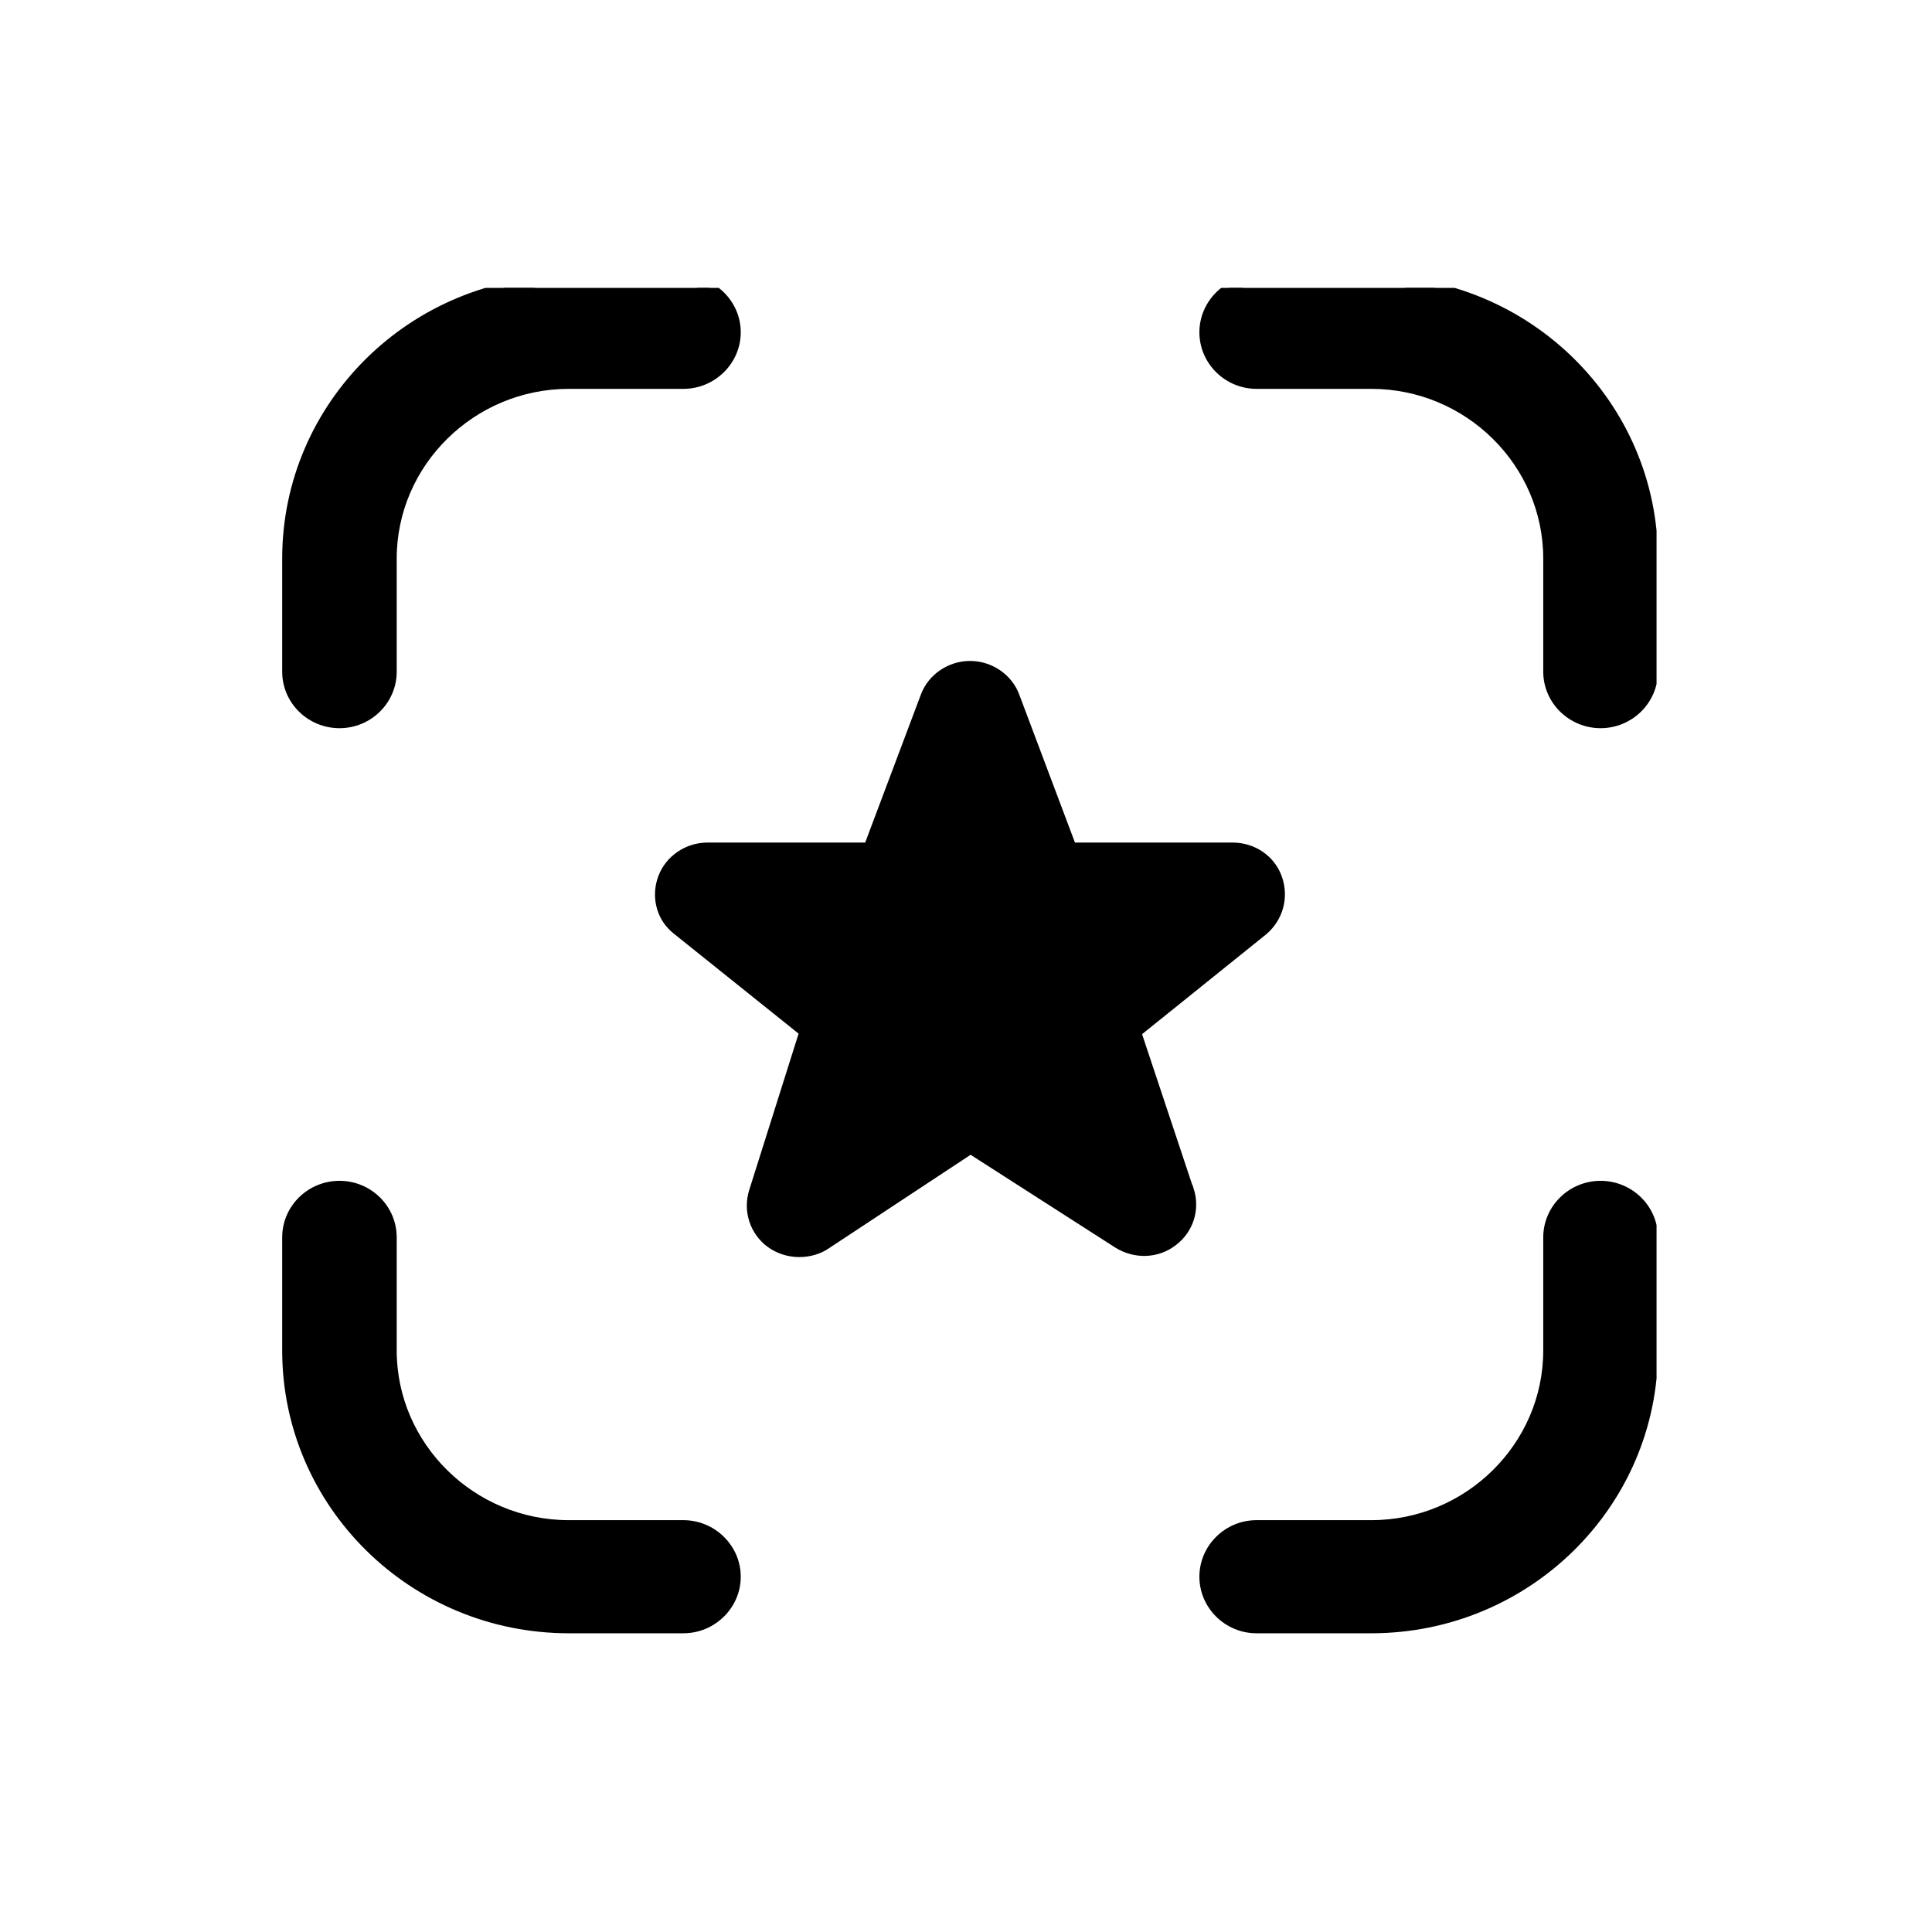
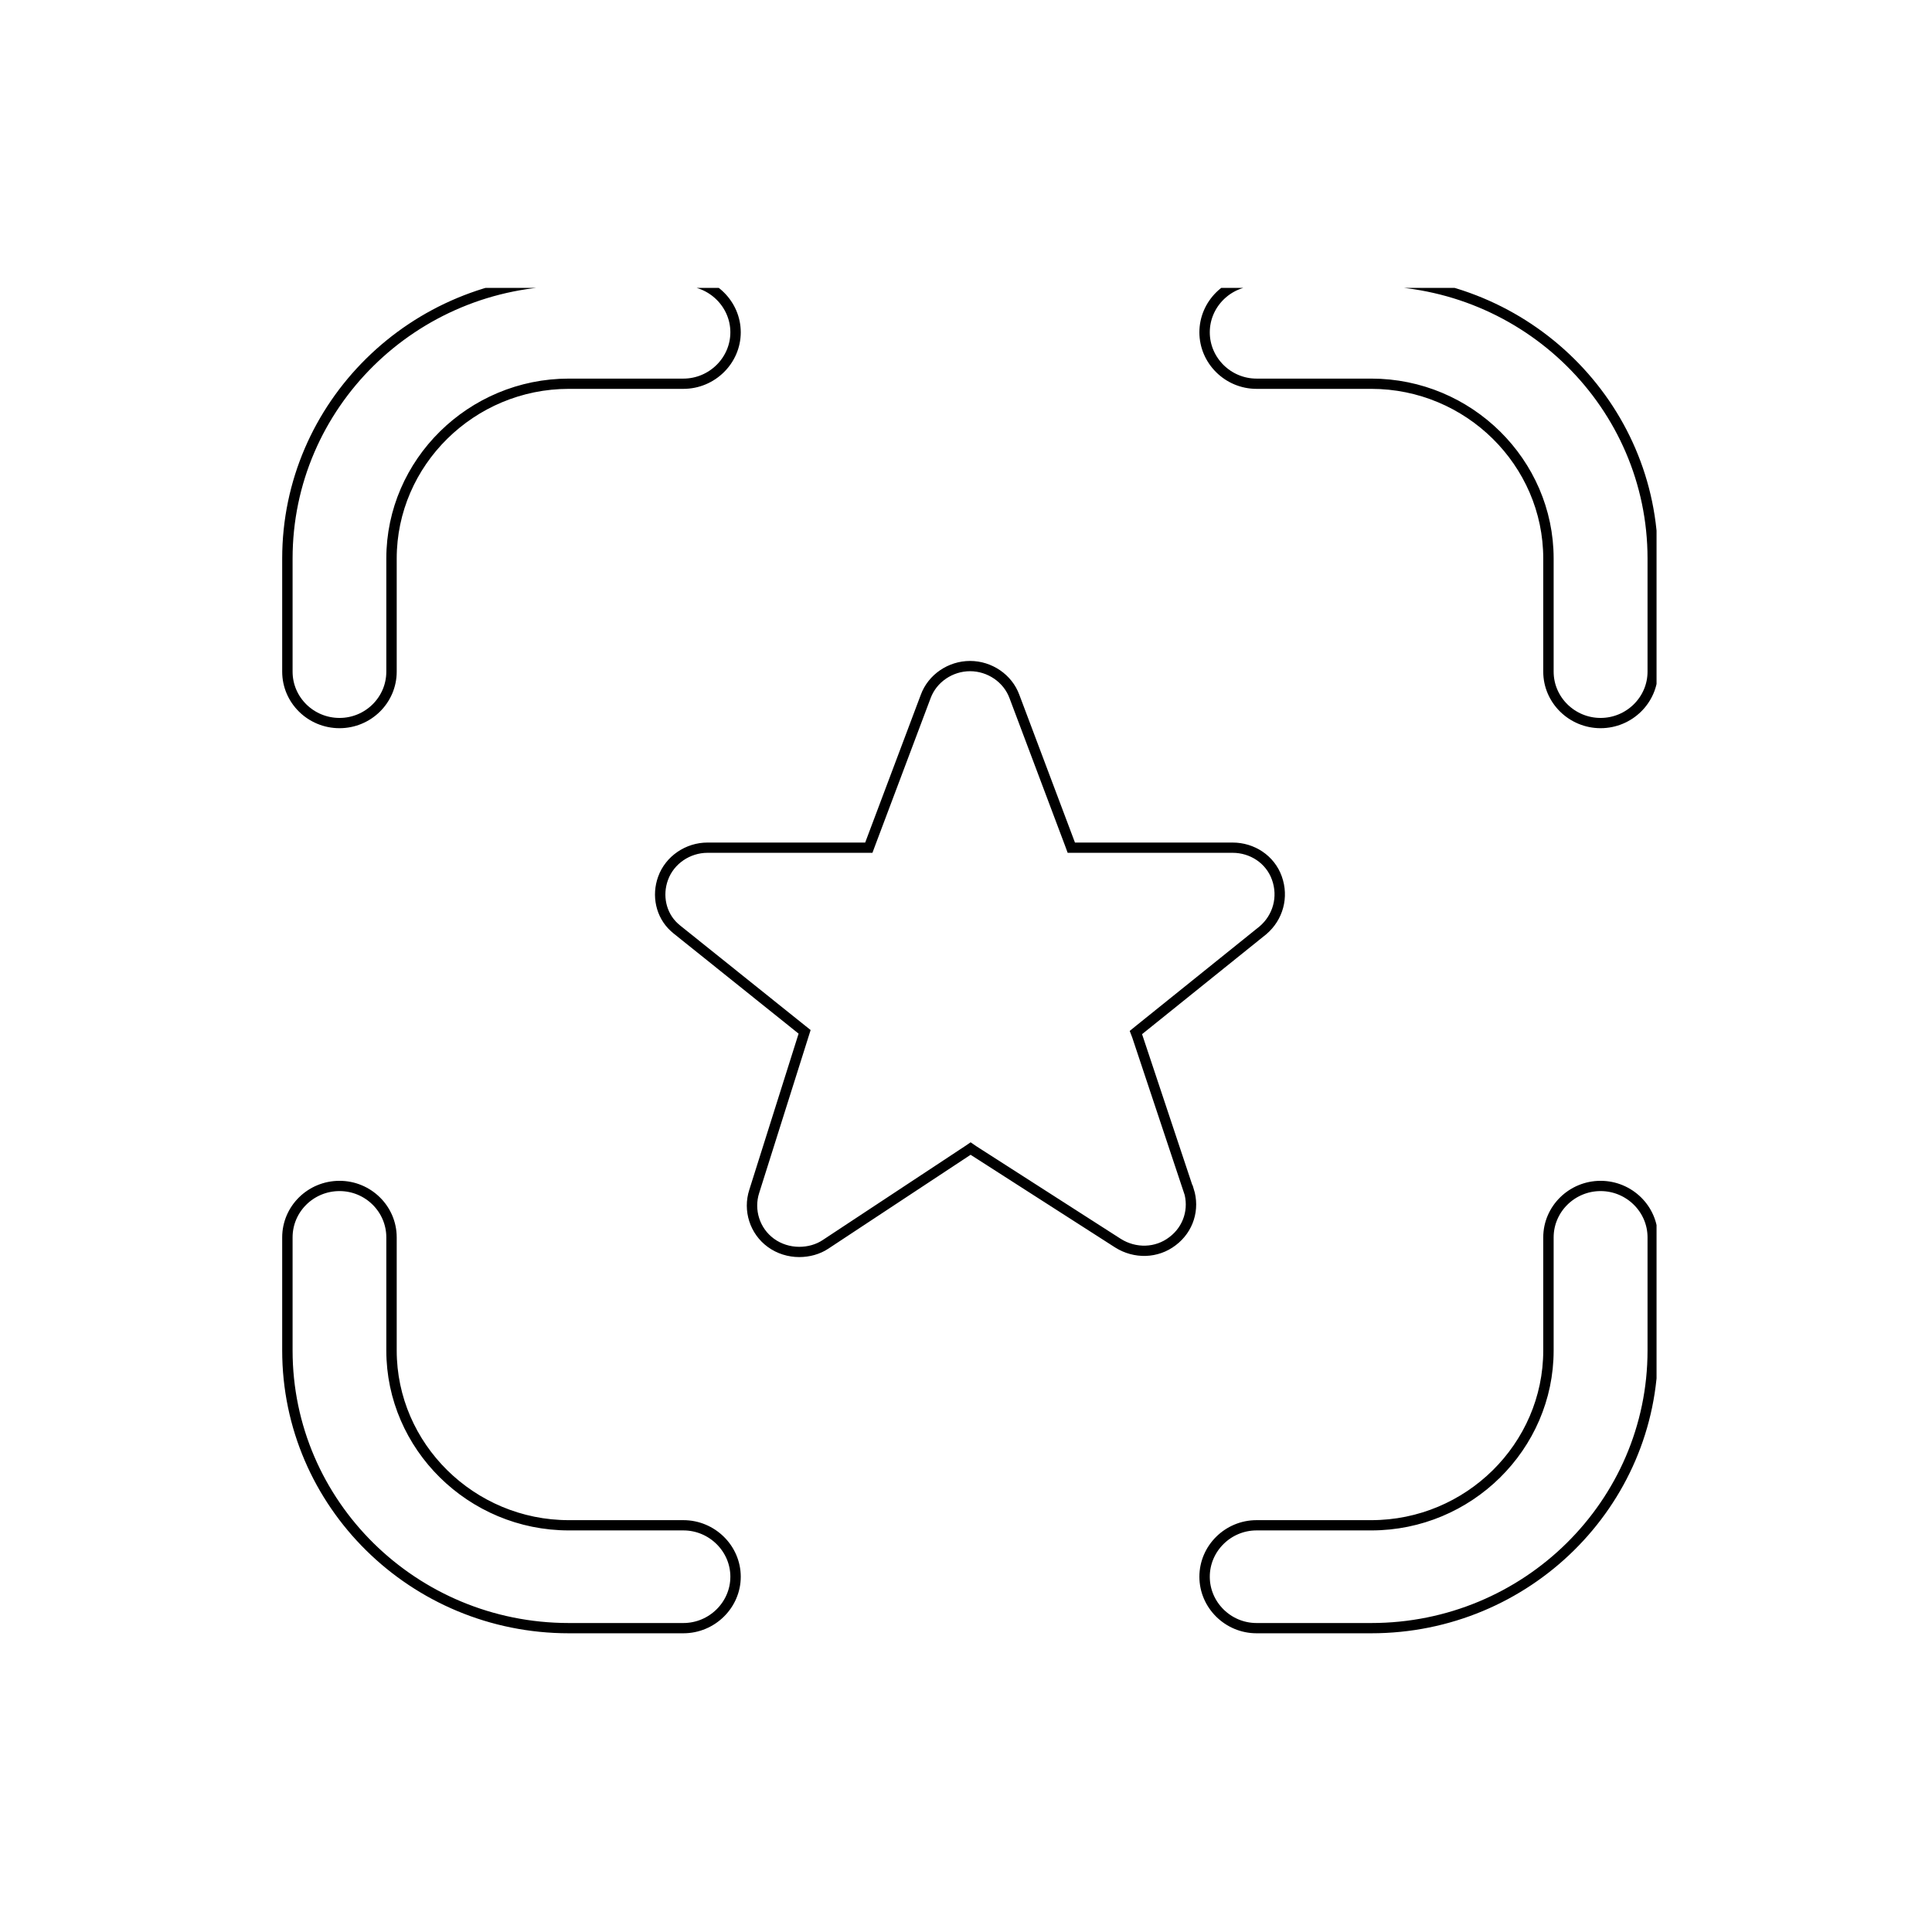
<svg xmlns="http://www.w3.org/2000/svg" width="42px" height="42px" viewBox="0 0 42 41" version="1.1">
  <defs>
    <clipPath id="clip1">
      <path d="M 6.129 5.758 L 36 5.758 L 36 35 L 6.129 35 Z M 6.129 5.758 " />
    </clipPath>
    <clipPath id="clip2">
      <path d="M 6.129 5.758 L 36.012 5.758 L 36.012 35.246 L 6.129 35.246 Z M 6.129 5.758 " />
    </clipPath>
  </defs>
  <g id="surface1">
    <g clip-path="url(#clip1)" clip-rule="nonzero">
-       <path style=" stroke:none;fill-rule:nonzero;fill:#000000;fill-opacity:1;" d="M 7.375 25.262 C 7.996 25.262 8.504 25.762 8.504 26.379 L 8.504 28.836 C 8.504 30.922 10.238 32.633 12.355 32.633 L 14.844 32.633 C 15.465 32.633 15.977 33.137 15.977 33.75 C 15.977 34.363 15.465 34.867 14.844 34.867 L 12.355 34.867 C 8.98 34.867 6.242 32.164 6.242 28.836 L 6.242 26.379 C 6.242 25.762 6.75 25.262 7.375 25.262 Z M 34.766 25.262 C 35.387 25.262 35.898 25.762 35.898 26.379 L 35.898 28.836 C 35.898 32.164 33.16 34.867 29.785 34.867 L 27.293 34.867 C 26.672 34.867 26.164 34.363 26.164 33.75 C 26.164 33.137 26.672 32.633 27.293 32.633 L 29.785 32.633 C 31.902 32.633 33.633 30.922 33.633 28.836 L 33.633 26.379 C 33.633 25.762 34.145 25.262 34.766 25.262 Z M 21.07 13.969 C 21.496 13.969 21.891 14.234 22.035 14.633 L 23.242 17.84 L 23.27 17.914 L 26.773 17.914 C 27.199 17.914 27.59 18.168 27.734 18.574 C 27.883 18.988 27.758 19.43 27.434 19.707 L 24.734 21.879 L 24.672 21.93 L 24.699 22 L 25.816 25.355 L 25.82 25.355 C 25.949 25.762 25.816 26.199 25.469 26.461 C 25.125 26.727 24.652 26.738 24.281 26.504 L 21.145 24.492 L 21.082 24.449 L 21.02 24.492 L 17.93 26.531 C 17.766 26.641 17.562 26.695 17.359 26.695 C 17.145 26.695 16.922 26.629 16.742 26.496 C 16.395 26.242 16.25 25.789 16.383 25.379 L 17.453 21.988 L 17.477 21.914 L 17.418 21.867 L 14.703 19.691 L 14.645 19.641 C 14.355 19.375 14.266 18.953 14.402 18.578 C 14.547 18.18 14.941 17.914 15.367 17.914 L 18.871 17.914 L 18.898 17.84 L 20.105 14.633 C 20.25 14.234 20.645 13.969 21.07 13.969 Z M 12.355 5.602 L 14.844 5.602 C 15.465 5.602 15.977 6.105 15.977 6.719 C 15.977 7.332 15.465 7.836 14.844 7.836 L 12.355 7.836 C 10.238 7.836 8.504 9.547 8.504 11.633 L 8.504 14.09 C 8.504 14.707 7.996 15.207 7.375 15.207 C 6.75 15.207 6.242 14.707 6.242 14.09 L 6.242 11.633 C 6.242 8.305 8.98 5.602 12.355 5.602 Z M 27.293 5.602 L 29.785 5.602 C 33.16 5.602 35.898 8.305 35.898 11.633 L 35.898 14.09 C 35.898 14.707 35.387 15.207 34.766 15.207 C 34.145 15.207 33.633 14.707 33.633 14.09 L 33.633 11.633 C 33.633 9.547 31.902 7.836 29.785 7.836 L 27.293 7.836 C 26.672 7.836 26.164 7.332 26.164 6.719 C 26.164 6.105 26.672 5.602 27.293 5.602 Z M 27.293 5.602 " />
-     </g>
+       </g>
    <g clip-path="url(#clip2)" clip-rule="nonzero">
      <path style="fill:none;stroke-width:0.5;stroke-linecap:butt;stroke-linejoin:miter;stroke:#000000;stroke-opacity:1;stroke-miterlimit:4;" d="M 16.33 56.685 C 17.706 56.685 18.83 57.807 18.83 59.192 L 18.83 64.705 C 18.83 69.386 22.67 73.225 27.359 73.225 L 32.868 73.225 C 34.244 73.225 35.377 74.356 35.377 75.732 C 35.377 77.108 34.244 78.239 32.868 78.239 L 27.359 78.239 C 19.885 78.239 13.822 72.173 13.822 64.705 L 13.822 59.192 C 13.822 57.807 14.946 56.685 16.33 56.685 Z M 76.981 56.685 C 78.356 56.685 79.489 57.807 79.489 59.192 L 79.489 64.705 C 79.489 72.173 73.426 78.239 65.953 78.239 L 60.434 78.239 C 59.059 78.239 57.935 77.108 57.935 75.732 C 57.935 74.356 59.059 73.225 60.434 73.225 L 65.953 73.225 C 70.641 73.225 74.473 69.386 74.473 64.705 L 74.473 59.192 C 74.473 57.807 75.606 56.685 76.981 56.685 Z M 46.656 31.345 C 47.598 31.345 48.472 31.941 48.792 32.835 L 51.465 40.031 L 51.525 40.197 L 59.284 40.197 C 60.227 40.197 61.092 40.767 61.412 41.679 C 61.741 42.608 61.464 43.598 60.746 44.221 L 54.769 49.094 L 54.631 49.208 L 54.691 49.366 L 57.165 56.895 L 57.174 56.895 C 57.459 57.807 57.165 58.788 56.395 59.376 C 55.634 59.972 54.587 59.998 53.766 59.472 L 46.82 54.958 L 46.682 54.862 L 46.543 54.958 L 39.701 59.534 C 39.338 59.779 38.888 59.902 38.439 59.902 C 37.963 59.902 37.47 59.753 37.072 59.455 C 36.302 58.885 35.982 57.868 36.276 56.948 L 38.646 49.34 L 38.698 49.173 L 38.568 49.068 L 32.557 44.186 L 32.427 44.072 C 31.787 43.476 31.588 42.529 31.891 41.688 C 32.211 40.793 33.085 40.197 34.027 40.197 L 41.786 40.197 L 41.847 40.031 L 44.519 32.835 C 44.839 31.941 45.713 31.345 46.656 31.345 Z M 27.359 12.569 L 32.868 12.569 C 34.244 12.569 35.377 13.7 35.377 15.076 C 35.377 16.452 34.244 17.583 32.868 17.583 L 27.359 17.583 C 22.67 17.583 18.83 21.422 18.83 26.103 L 18.83 31.616 C 18.83 33.001 17.706 34.123 16.33 34.123 C 14.946 34.123 13.822 33.001 13.822 31.616 L 13.822 26.103 C 13.822 18.635 19.885 12.569 27.359 12.569 Z M 60.434 12.569 L 65.953 12.569 C 73.426 12.569 79.489 18.635 79.489 26.103 L 79.489 31.616 C 79.489 33.001 78.356 34.123 76.981 34.123 C 75.606 34.123 74.473 33.001 74.473 31.616 L 74.473 26.103 C 74.473 21.422 70.641 17.583 65.953 17.583 L 60.434 17.583 C 59.059 17.583 57.935 16.452 57.935 15.076 C 57.935 13.7 59.059 12.569 60.434 12.569 Z M 60.434 12.569 " transform="matrix(0.452,0,0,0.446,0,0)" />
    </g>
  </g>
</svg>